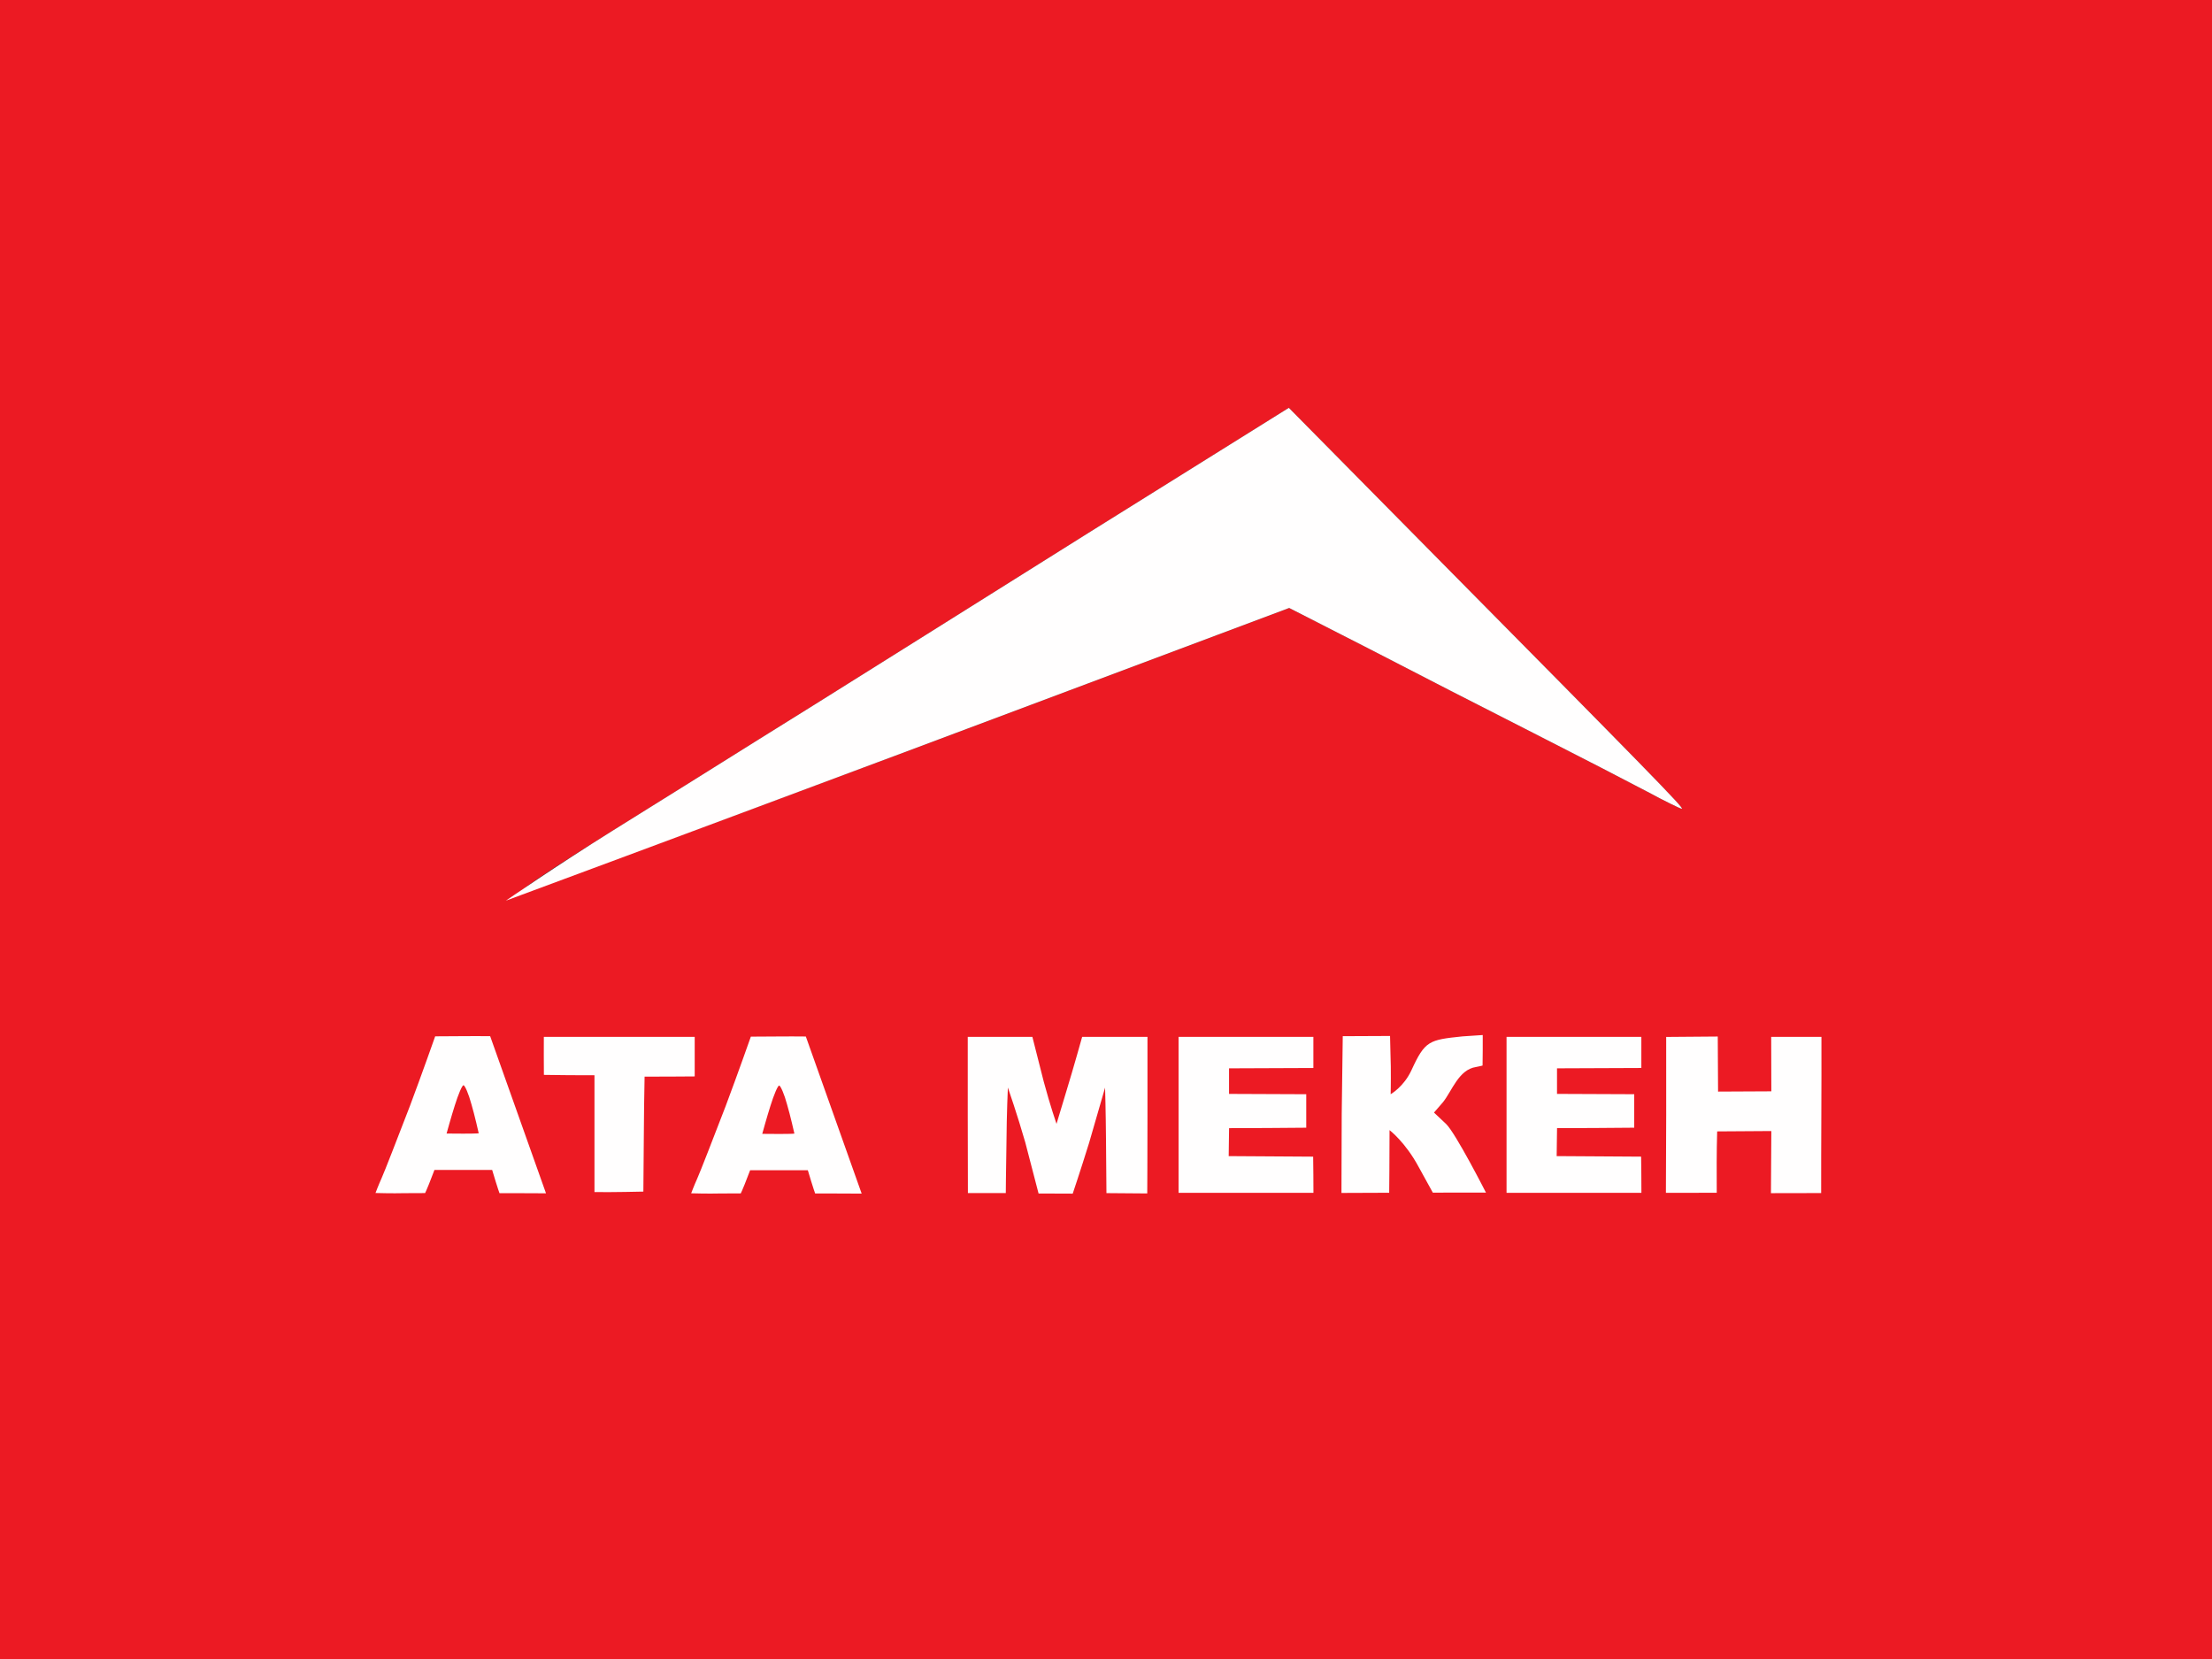
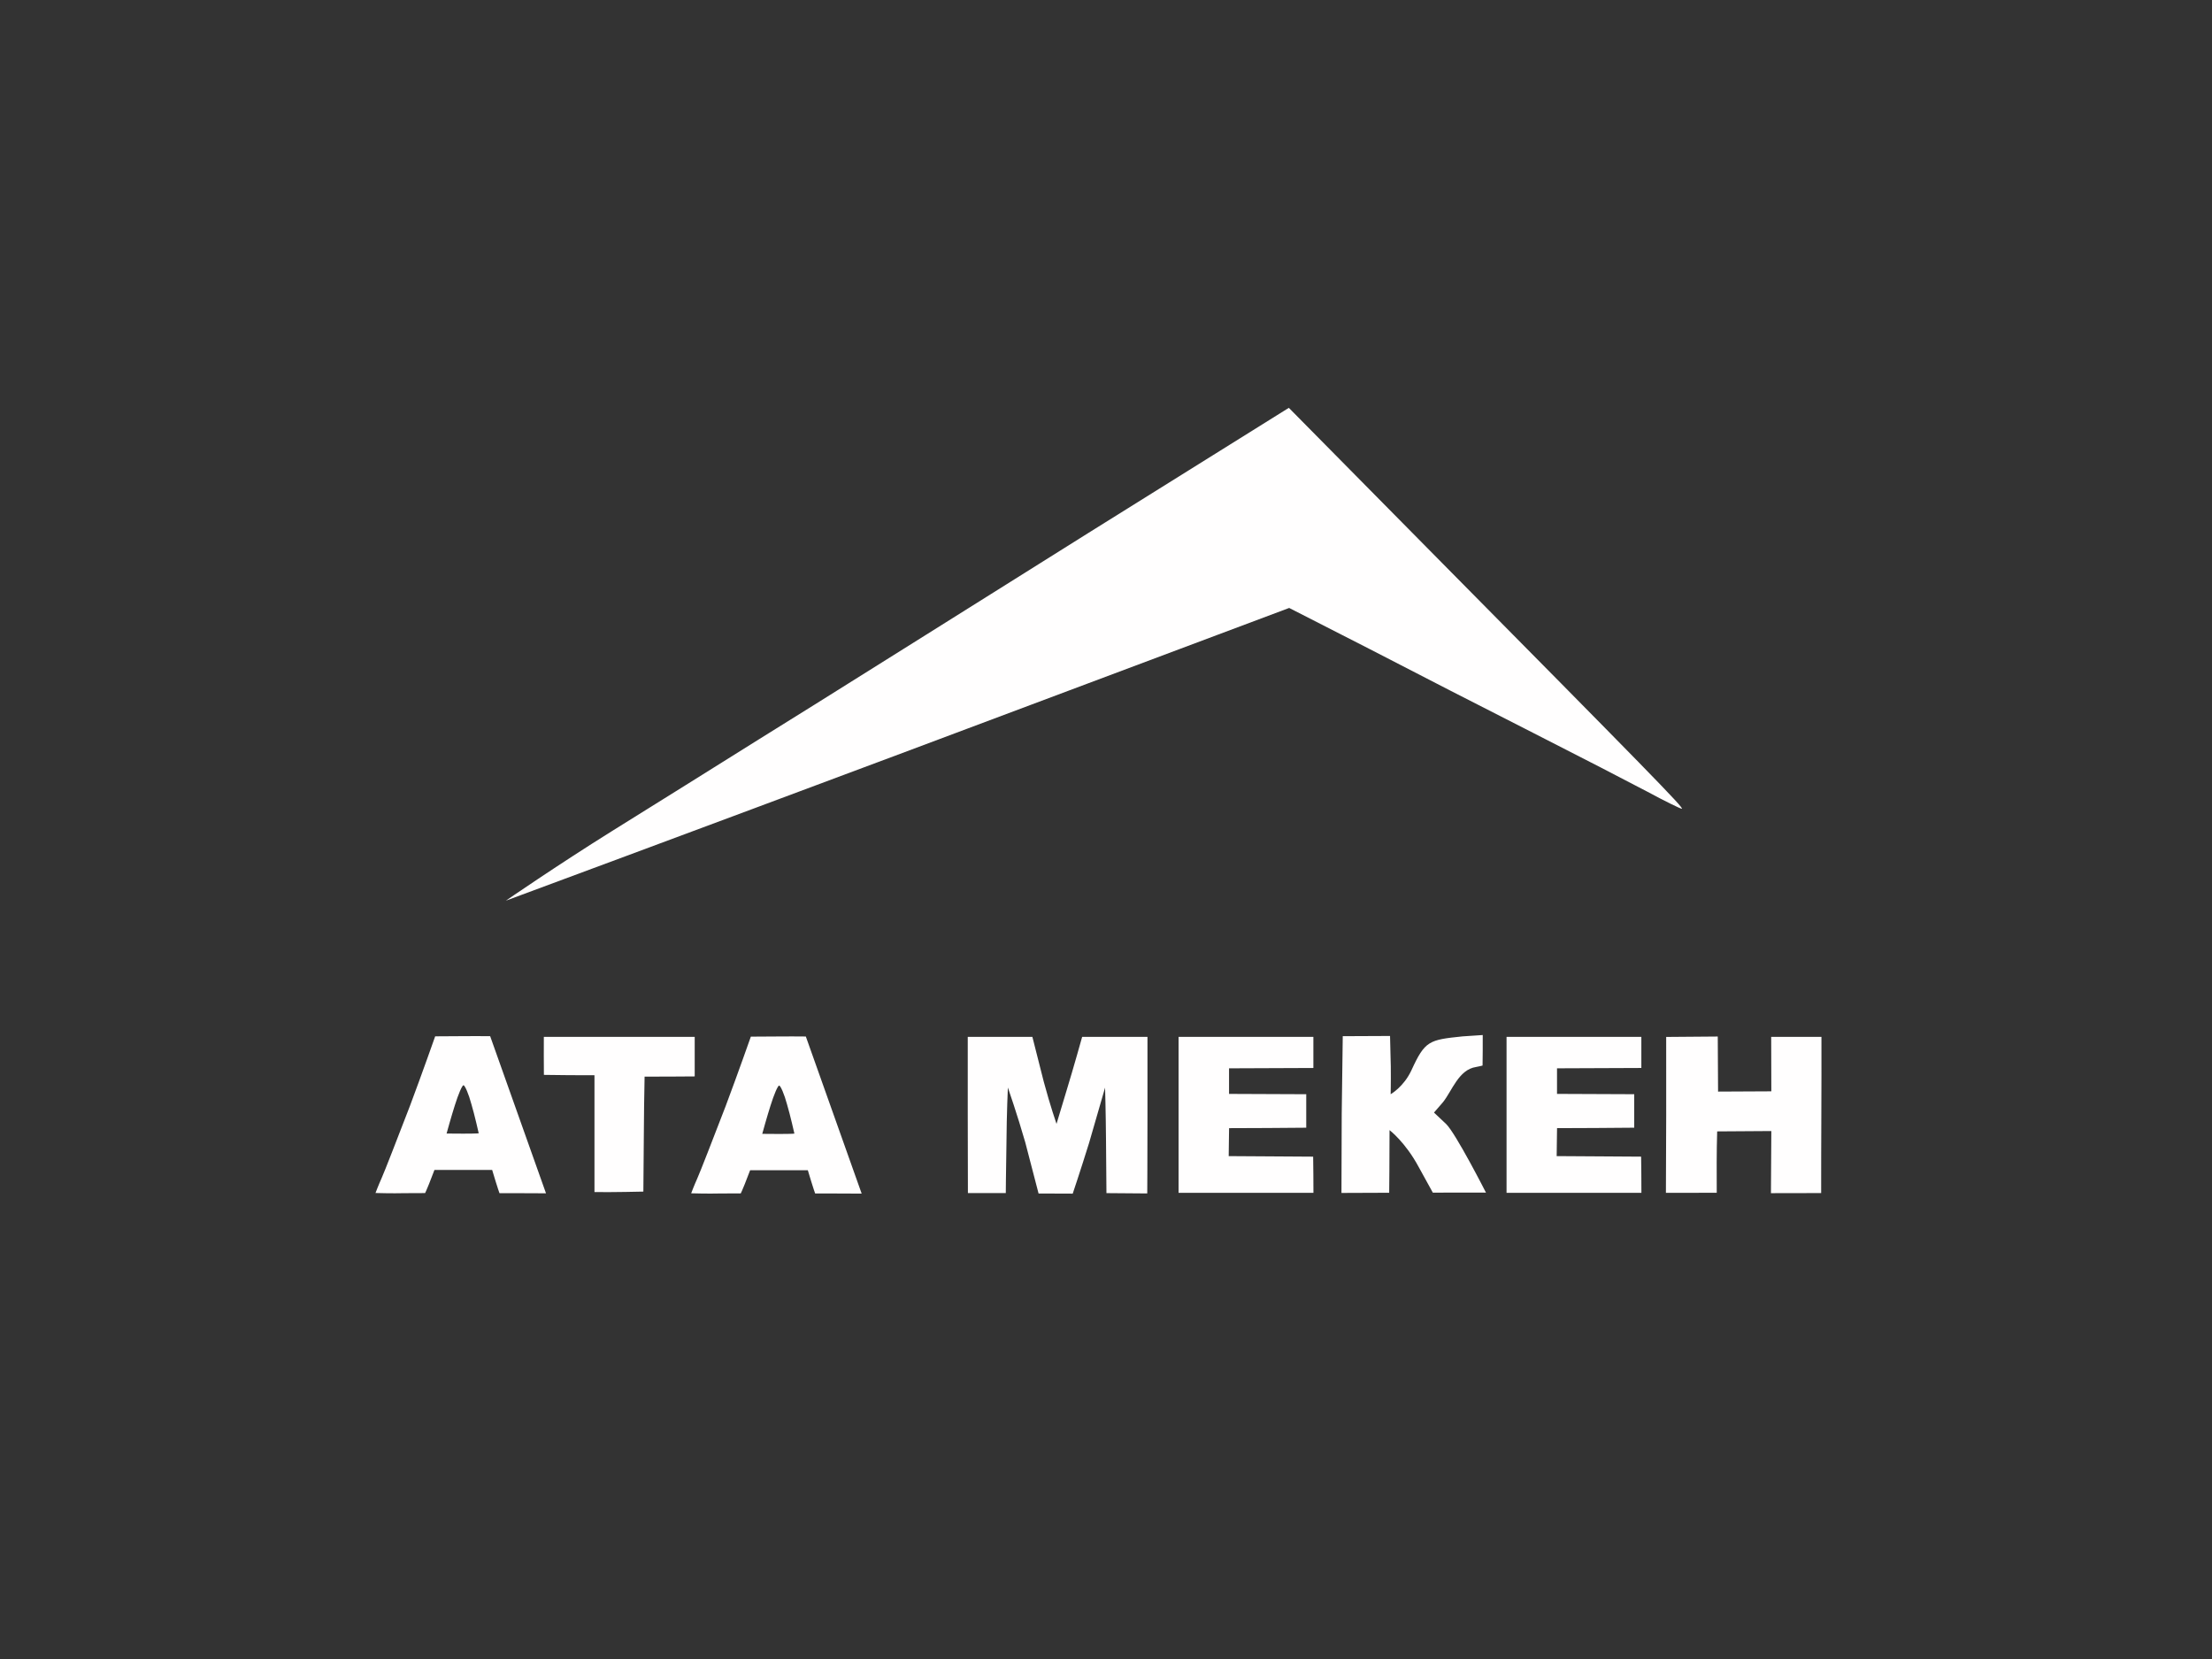
<svg xmlns="http://www.w3.org/2000/svg" version="1.0" viewBox="0 0 6400 4800">
  <rect x="0" y="0" width="6400" height="4800" fill="#333333" stroke="none" />
-   <path fill="#ec1a23" d="M0 2400V0h6400v4800H0zm2618-224l1112-417 233 119c127 66 340 175 472 242s281 144 332 171c50 27 95 49 99 49 9 0-102-113-729-747l-408-413-580 362c-318 200-675 423-791 496-117 73-233 145-258 161s-173 108-330 206c-285 178-294.873 194.231-244.873 175.231C1539.127 2575.231 2006 2405 2618 2176z" />
  <g fill="#fffefe">
    <path d="M1086.416 3451.697S1094.624 3429.835 1104 3409c8.627-19.172 45-113 82-209 36-96 73.101-201.584 73.101-201.584 53.338-.015 105.769-1.094 159.101-.405l161.545 454.578s-47.747-.343-78.747-.343c-30.982 0-55.837-.072-55.837-.072s-7.055-20.025-11.163-34.175l-10-33h-167l-15.595 40.292c-5.299 13.82-11.459 26.645-11.459 26.645s-22.195.265-59.395.265c-35 1-84.135-.506-84.135-.506zm298.685-172.764S1373 3225 1364 3195c-8-30-19-55-23-55s-15 26-25 58c-10 31-23.899 81.685-23.899 81.685S1302 3280 1340 3280c43 0 45.101-1.068 45.101-1.068zM1720 3449v-338c-48.181.19-99.512-.43-146.348-1.056-.244-35.897-.423-75.392-.157-109.944H2010v114.393c-48.332.233-96.666.868-145 .607-2.482 111.776-2.122 220.894-3.562 332.663 0 0-92.173 2.218-141.438 1.337zM2800.449 3451.921L2800 3224v-224h187l33 130c19 70.729 36.822 121.729 36.822 121.729 20.013-67.28 39.138-127.97 59.178-198.729l15-53h189v224c0 124-.644 229-.644 229-41.69-.158-118.085-.915-118.085-.915L3200 3297c-.68-82.997-2.668-150.185-2.668-150.185S3174.496 3225.318 3151 3307c-26.131 84.047-47.303 146.551-47.303 146.551s-62.978.022-98.79-.373L2966.348 3305c-22.798-79.551-50.247-158.483-50.247-158.483S2912.595 3220.348 2912 3307c-1.595 91.551-1.915 144.822-1.915 144.822s-71.062.168-109.635.099zM3410 3451.247V3000h390v90c-82.108.353-163.831.565-244 .982V3165l223.364.915v96.898c-74.969.709-149.566 1.185-223.263 1.288-.667 26.667-.434 54.232-1.101 80.899 81.667.075 162.698 1.449 244.364 1.551.185 33.62 1.131 71.05.822 104.668-130.01.25-260.898-.358-390.186.029zM3881.271 3451.542L3882 3223l3-225 136.821-.611S4023 3044 4024 3086c.494 51.414-.423 79.94-.423 79.94S4061.752 3144.54 4084 3096c39-85 50.636-87.421 147.636-97.421l58.364-3.907c-.02 31.986.19 56.302-.481 88.284 0 0-12.474 3.243-18.837 4.184-50.358 7.45-69.531 69.189-95.682 101.86l-26 30 35 33c28 27 115.364 198.636 115.364 198.636-53.746-.136-93.096-.308-153.729.093L4105 3377c-38.664-72.286-84.626-107.201-84.626-107.201.185 60.855-1.019 181.209-1.019 181.209s-88.864.572-138.085.534zM4820 3451.225c.934-148.009 1.024-302.591.777-451.037 48.335-.172 99.093-.972 149.223-1.188l.899 159.303c51.218-.174 102.435-.546 154.101-.761 0-50.318-.428-106.774-.405-157.542H5270c.509 137.538-1.102 319.881-.809 451.892-51.863-.24-92.188.625-145.292.292.667-57.333.434-122.394 1.101-179.727-52.682.247-104.914.79-156.697 1.037-1.855 60.263-1.416 117.299-1.243 177.605-53.491.108-91.648-.031-147.06.126zM1770 2405c157-98 305-190 330-206s141-88 258-161c116-73 473-296 791-496l580-362 408 413c627 634 738 747 729 747-4 0-49-22-99-49-51-27-200-104-332-171s-345-176-472-242l-233-119-1112 417c-612 229-1154.359 429.921-1154.359 429.921S1613 2503 1770 2405zM4358.915 3451.218V2999.971h390v90c-82.108.353-163.831.565-244 .982v74.018l223.364.915v96.898c-74.969.709-149.566 1.185-223.263 1.288-.667 26.667-.434 54.232-1.101 80.899 81.667.075 162.698 1.449 244.364 1.551.185 33.62 1.131 71.05.822 104.668-130.01.25-260.898-.358-390.186.029zM1999.747 3452.59s8.208-21.862 17.584-42.697c8.627-19.172 45-113 82-209 36-96 73.101-201.584 73.101-201.584 53.338-.015 105.769-1.094 159.101-.405l161.545 454.578s-47.747-.343-78.747-.343c-30.982 0-55.837-.072-55.837-.072s-7.055-20.025-11.163-34.175l-10-33h-167l-15.595 40.292c-5.299 13.82-11.459 26.645-11.459 26.645s-22.195.265-59.395.265c-35 1-84.135-.506-84.135-.506zm298.685-172.764s-12.101-53.932-21.101-83.932c-8-30-19-55-23-55s-15 26-25 58c-10 31-23.899 81.685-23.899 81.685s9.899.315 47.899.315c43 0 45.101-1.068 45.101-1.068z" />
  </g>
</svg>